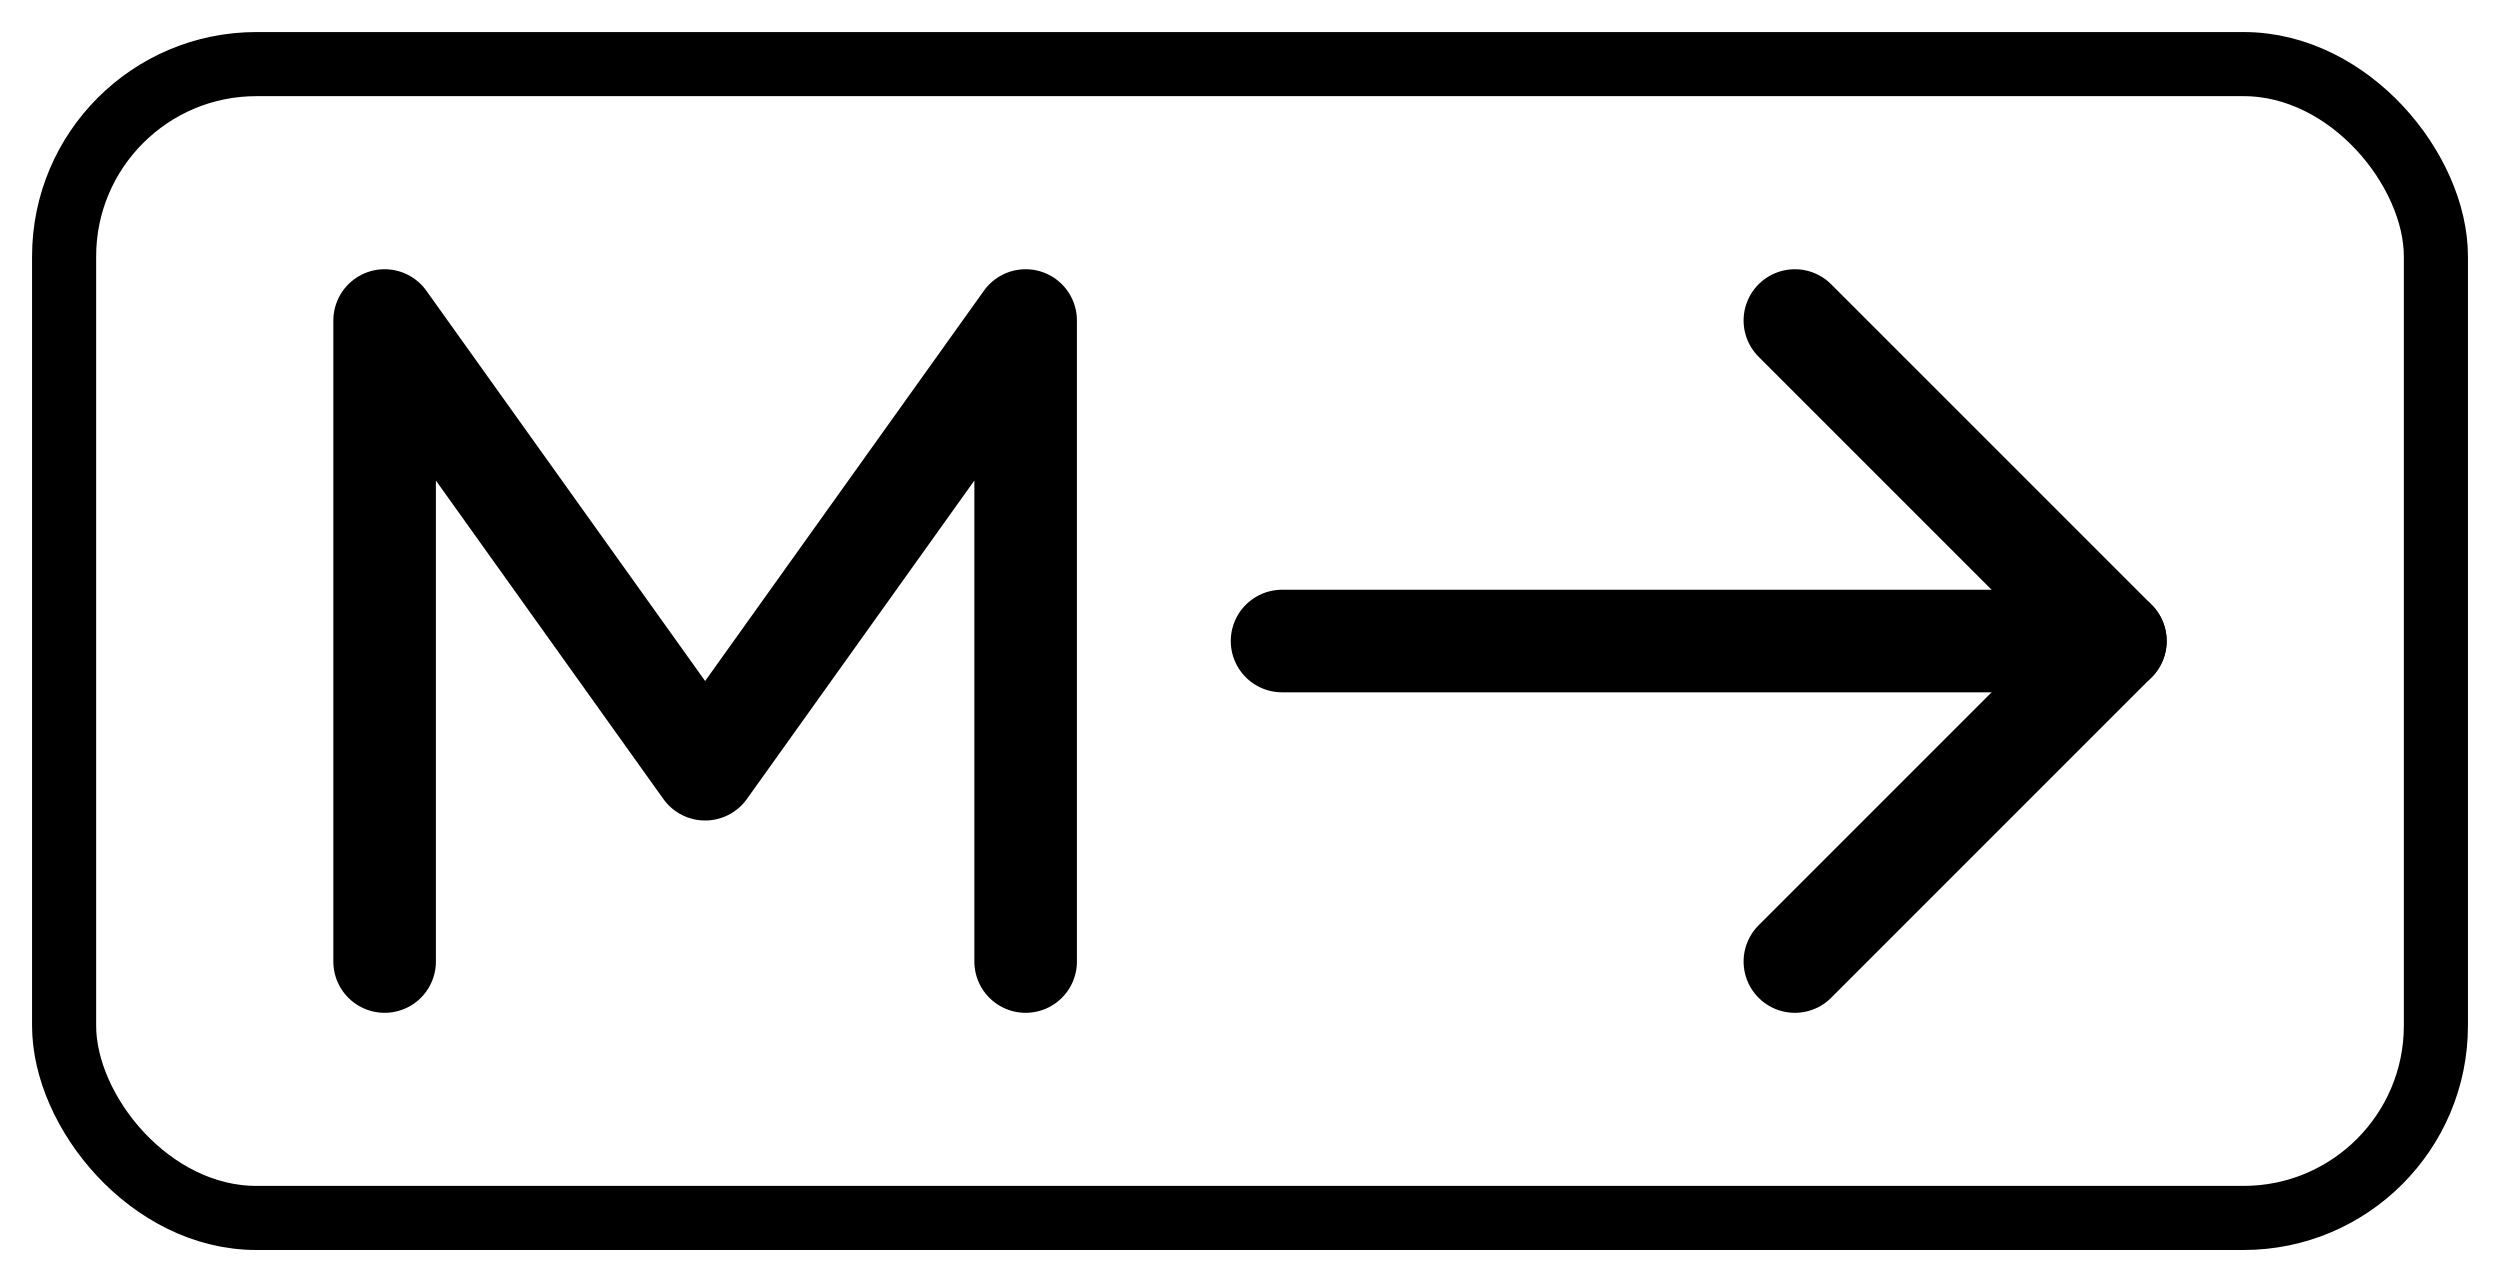
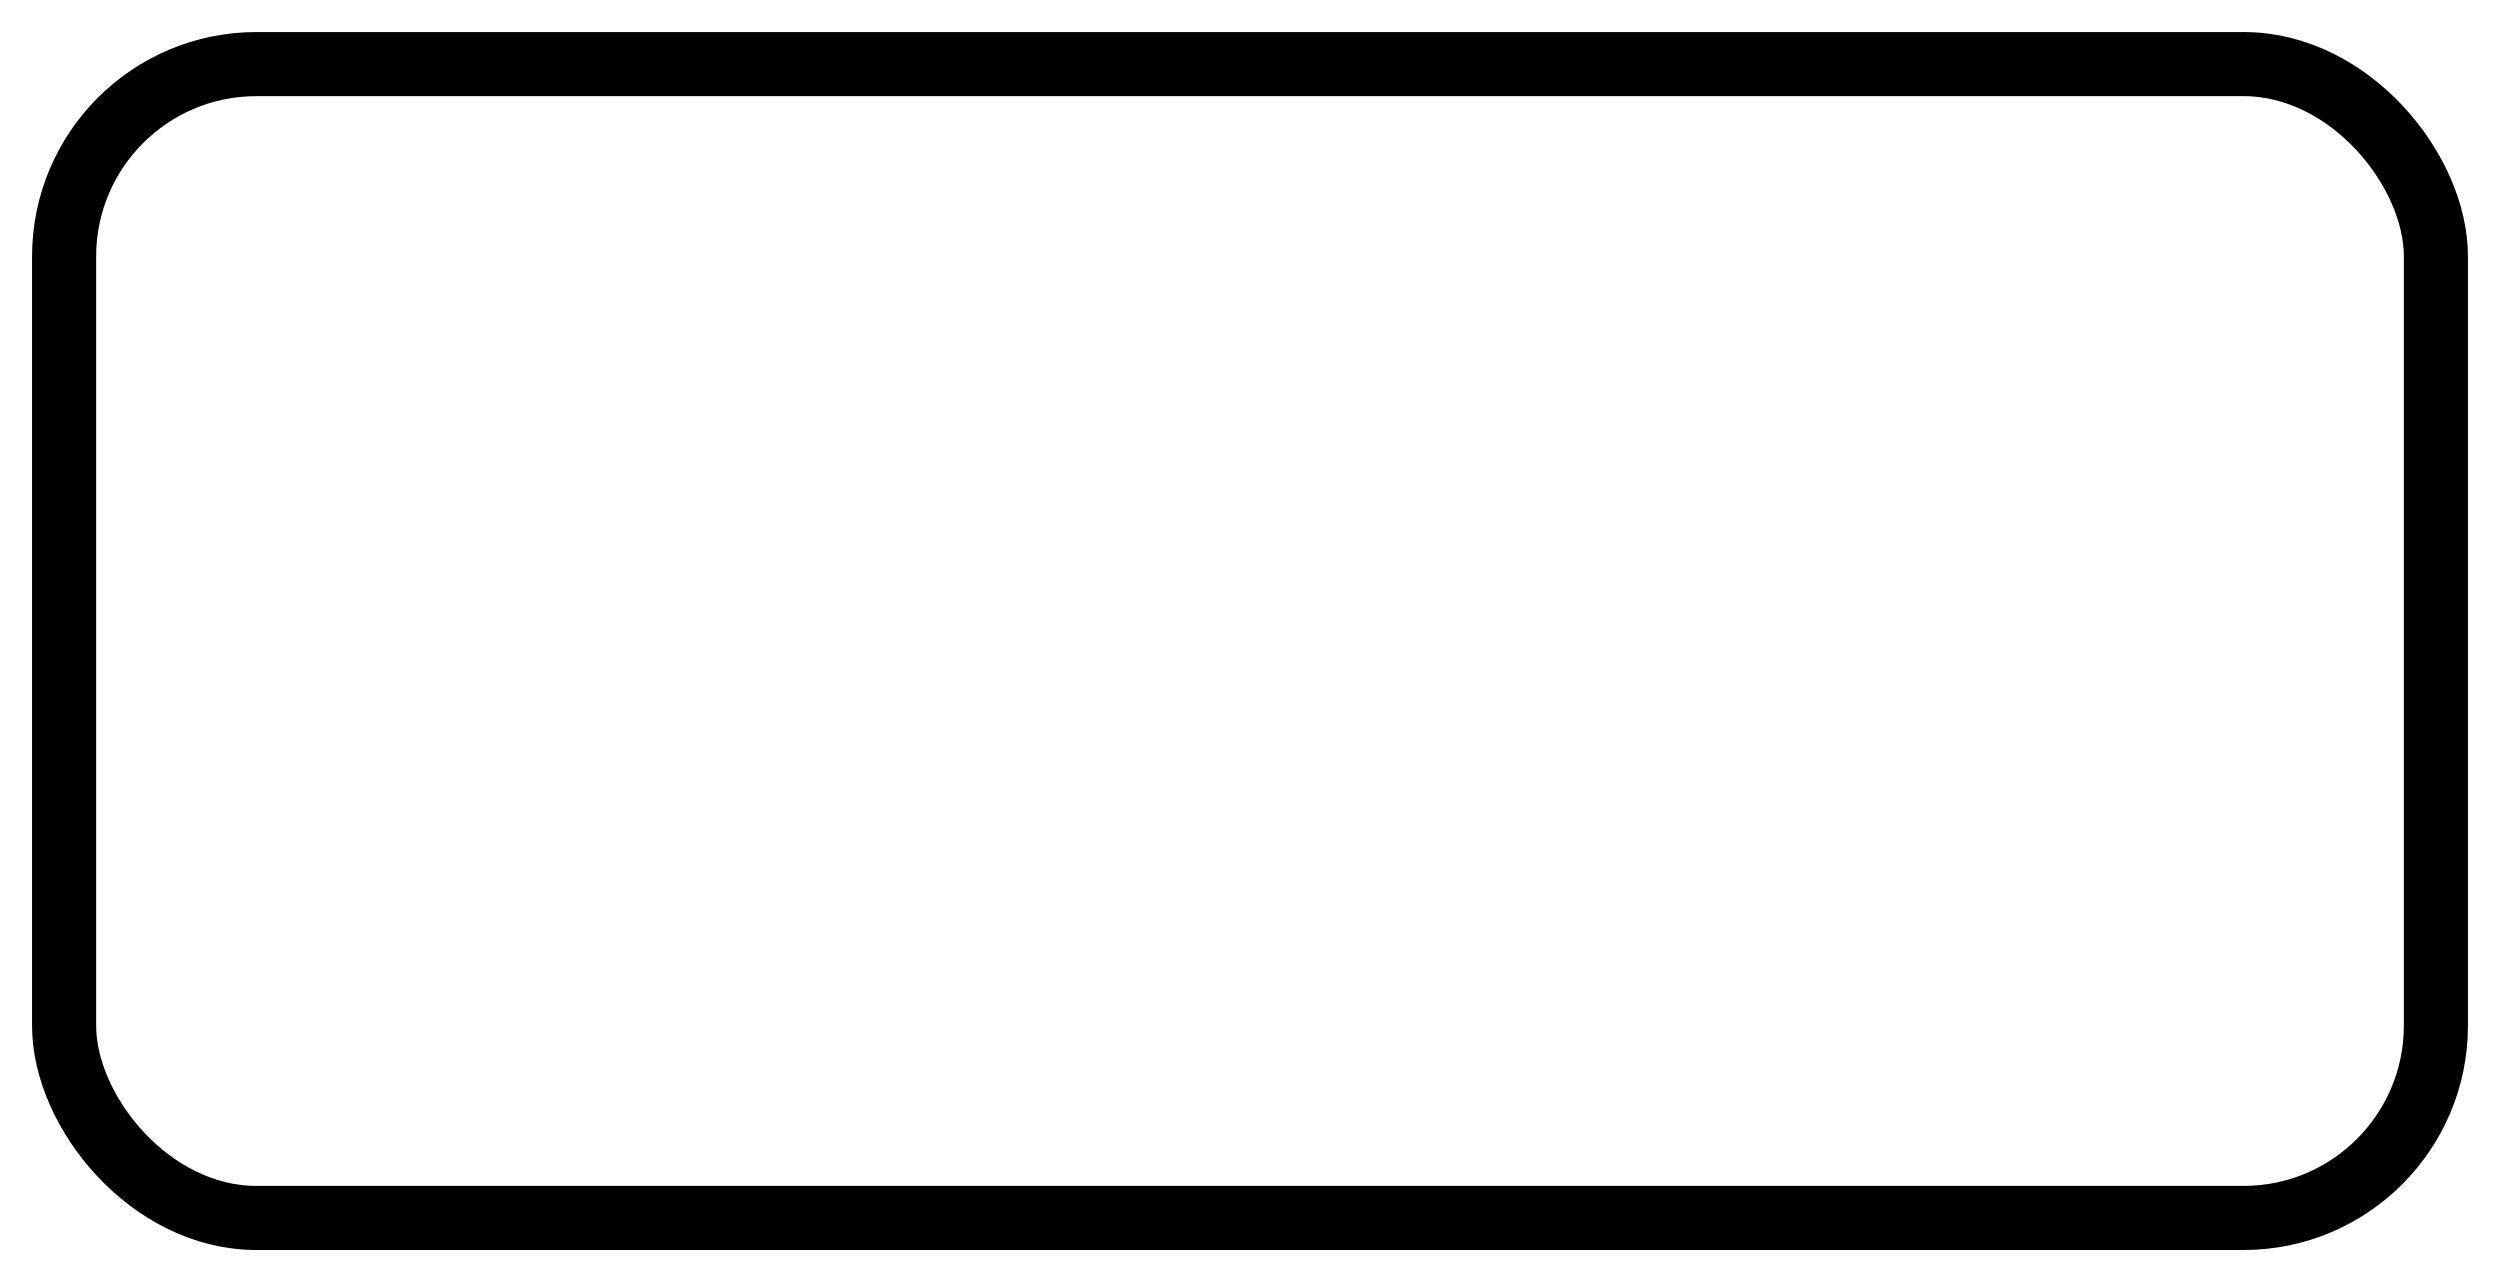
<svg xmlns="http://www.w3.org/2000/svg" width="195" height="100" viewBox="0 0 195 100" fill="none">
  <rect x="5" y="5" width="185" height="90" rx="15" ry="15" stroke="black" stroke-width="5" />
-   <path d="M30 75 V25 L55 60 L80 25 V75" stroke="black" stroke-width="8" stroke-linecap="round" stroke-linejoin="round" />
-   <line x1="100" y1="50" x2="165" y2="50" stroke="black" stroke-width="8" stroke-linecap="round" />
-   <polyline points="140,25 165,50 140,75" fill="none" stroke="black" stroke-width="8" stroke-linecap="round" stroke-linejoin="round" />
</svg>